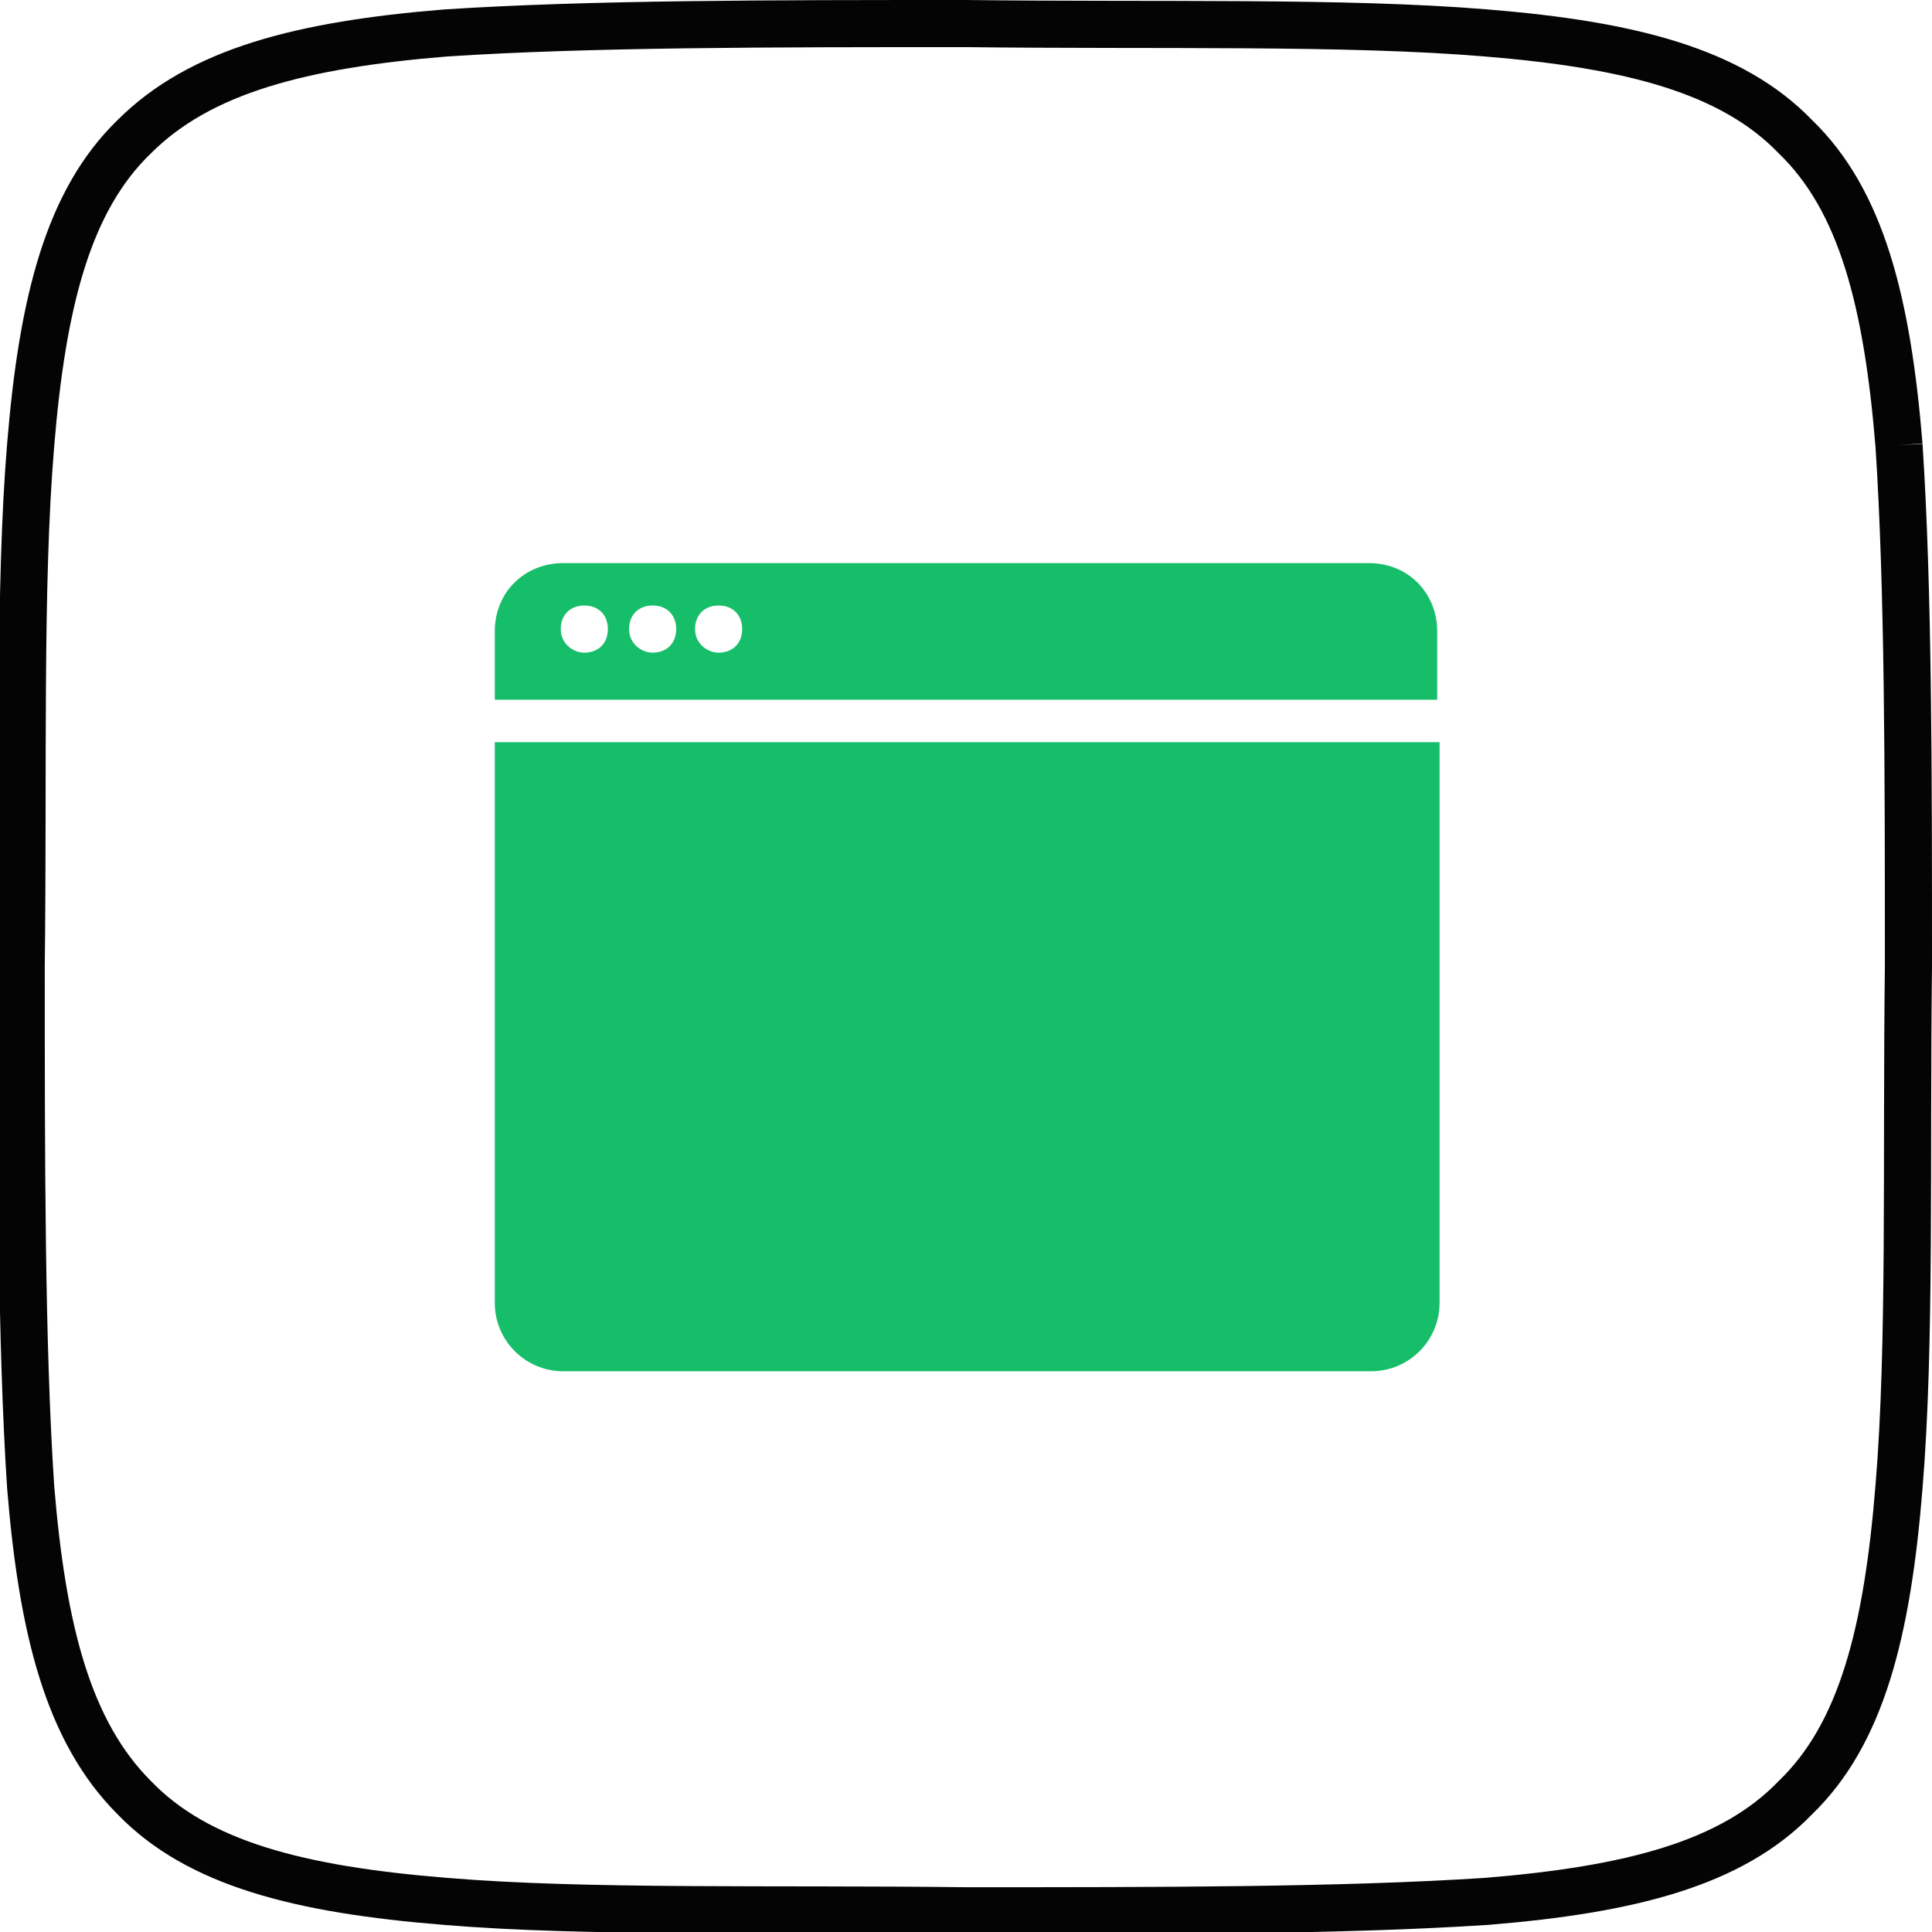
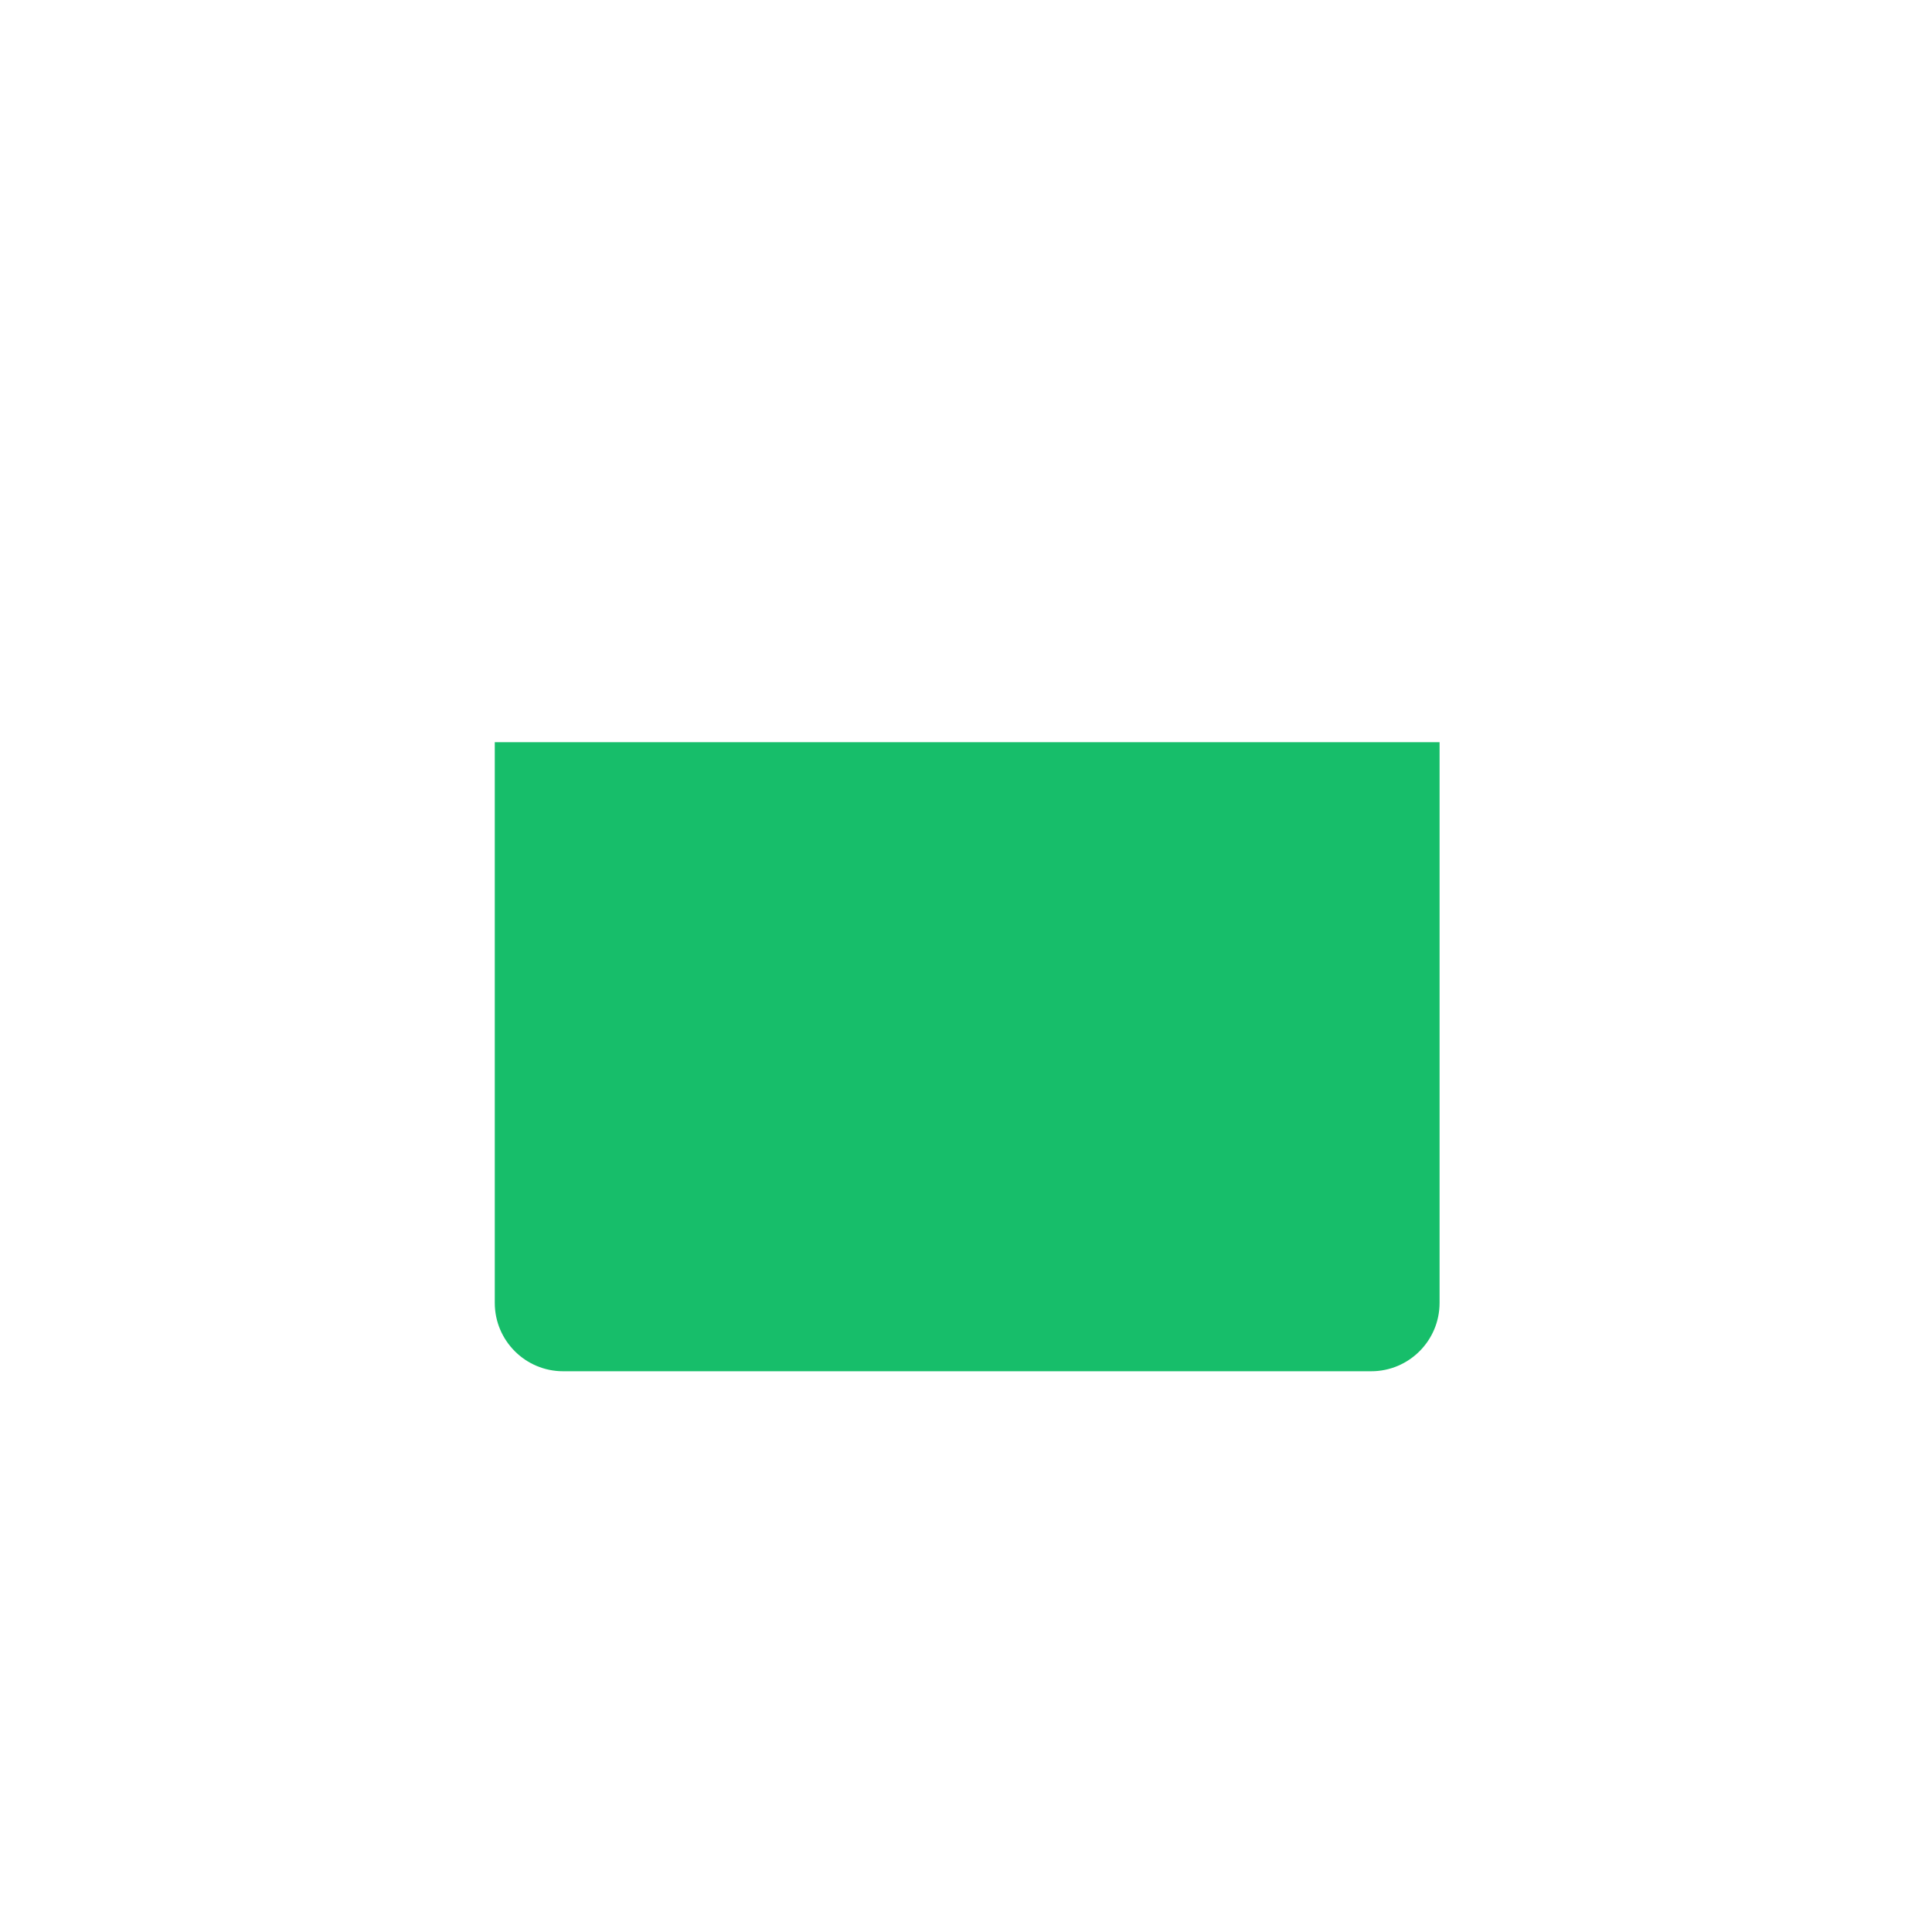
<svg xmlns="http://www.w3.org/2000/svg" id="Calque_1" version="1.1" viewBox="0 0 82 82">
  <defs>
    <style>
      .st0 {
        fill: #17be6a;
      }

      .st1 {
        fill: none;
        stroke: #040405;
        stroke-width: 2px;
      }
    </style>
  </defs>
  <g id="Calque_11" data-name="Calque_1">
    <g id="Calque_1-2">
      <g id="Calque_1-21" data-name="Calque_1-2">
        <g id="Calque_1-2-2">
          <g id="Calque_1-2-21" data-name="Calque_1-2-2">
            <g id="Calque_1-2-2-2">
              <g id="Calque_1-2-2-21" data-name="Calque_1-2-2-2">
-                 <path class="st1" d="M80.6,18.9c-.5-6.1-1.6-10.4-4.4-13.1-2.7-2.8-7-3.9-13.1-4.4-6-.5-13.9-.3-22.1-.4-8.2,0-16,0-22.1.4-6.1.5-10.4,1.6-13.2,4.4-2.8,2.7-3.9,7-4.4,13.1-.5,6-.3,13.9-.4,22.1,0,8.2,0,16,.4,22.1.5,6.1,1.6,10.4,4.4,13.2,2.7,2.8,7,3.9,13.2,4.4,6,.5,13.9.3,22.1.4,8.2,0,16,0,22.1-.4,6.1-.5,10.4-1.6,13.1-4.4,2.8-2.7,3.9-7,4.4-13.2.5-6,.3-13.9.4-22.1,0-8.2,0-16-.4-22.1" />
-               </g>
+                 </g>
            </g>
          </g>
        </g>
      </g>
    </g>
  </g>
  <g>
-     <path class="st0" d="M58.1,23.9H23.9c-1.6,0-2.9,1.2-2.9,2.9v2.9h40v-2.9c0-1.6-1.2-2.9-2.9-2.9ZM24.8,27.7c-.5,0-1-.4-1-1s.4-1,1-1,1,.4,1,1-.4,1-1,1ZM27.7,27.7c-.5,0-1-.4-1-1s.4-1,1-1,1,.4,1,1-.4,1-1,1ZM30.5,27.7c-.5,0-1-.4-1-1s.4-1,1-1,1,.4,1,1-.4,1-1,1Z" />
    <path class="st0" d="M21,31.5v23.8c0,1.6,1.3,2.9,2.9,2.9h34.3c1.6,0,2.9-1.3,2.9-2.9v-23.8H21Z" />
  </g>
</svg>